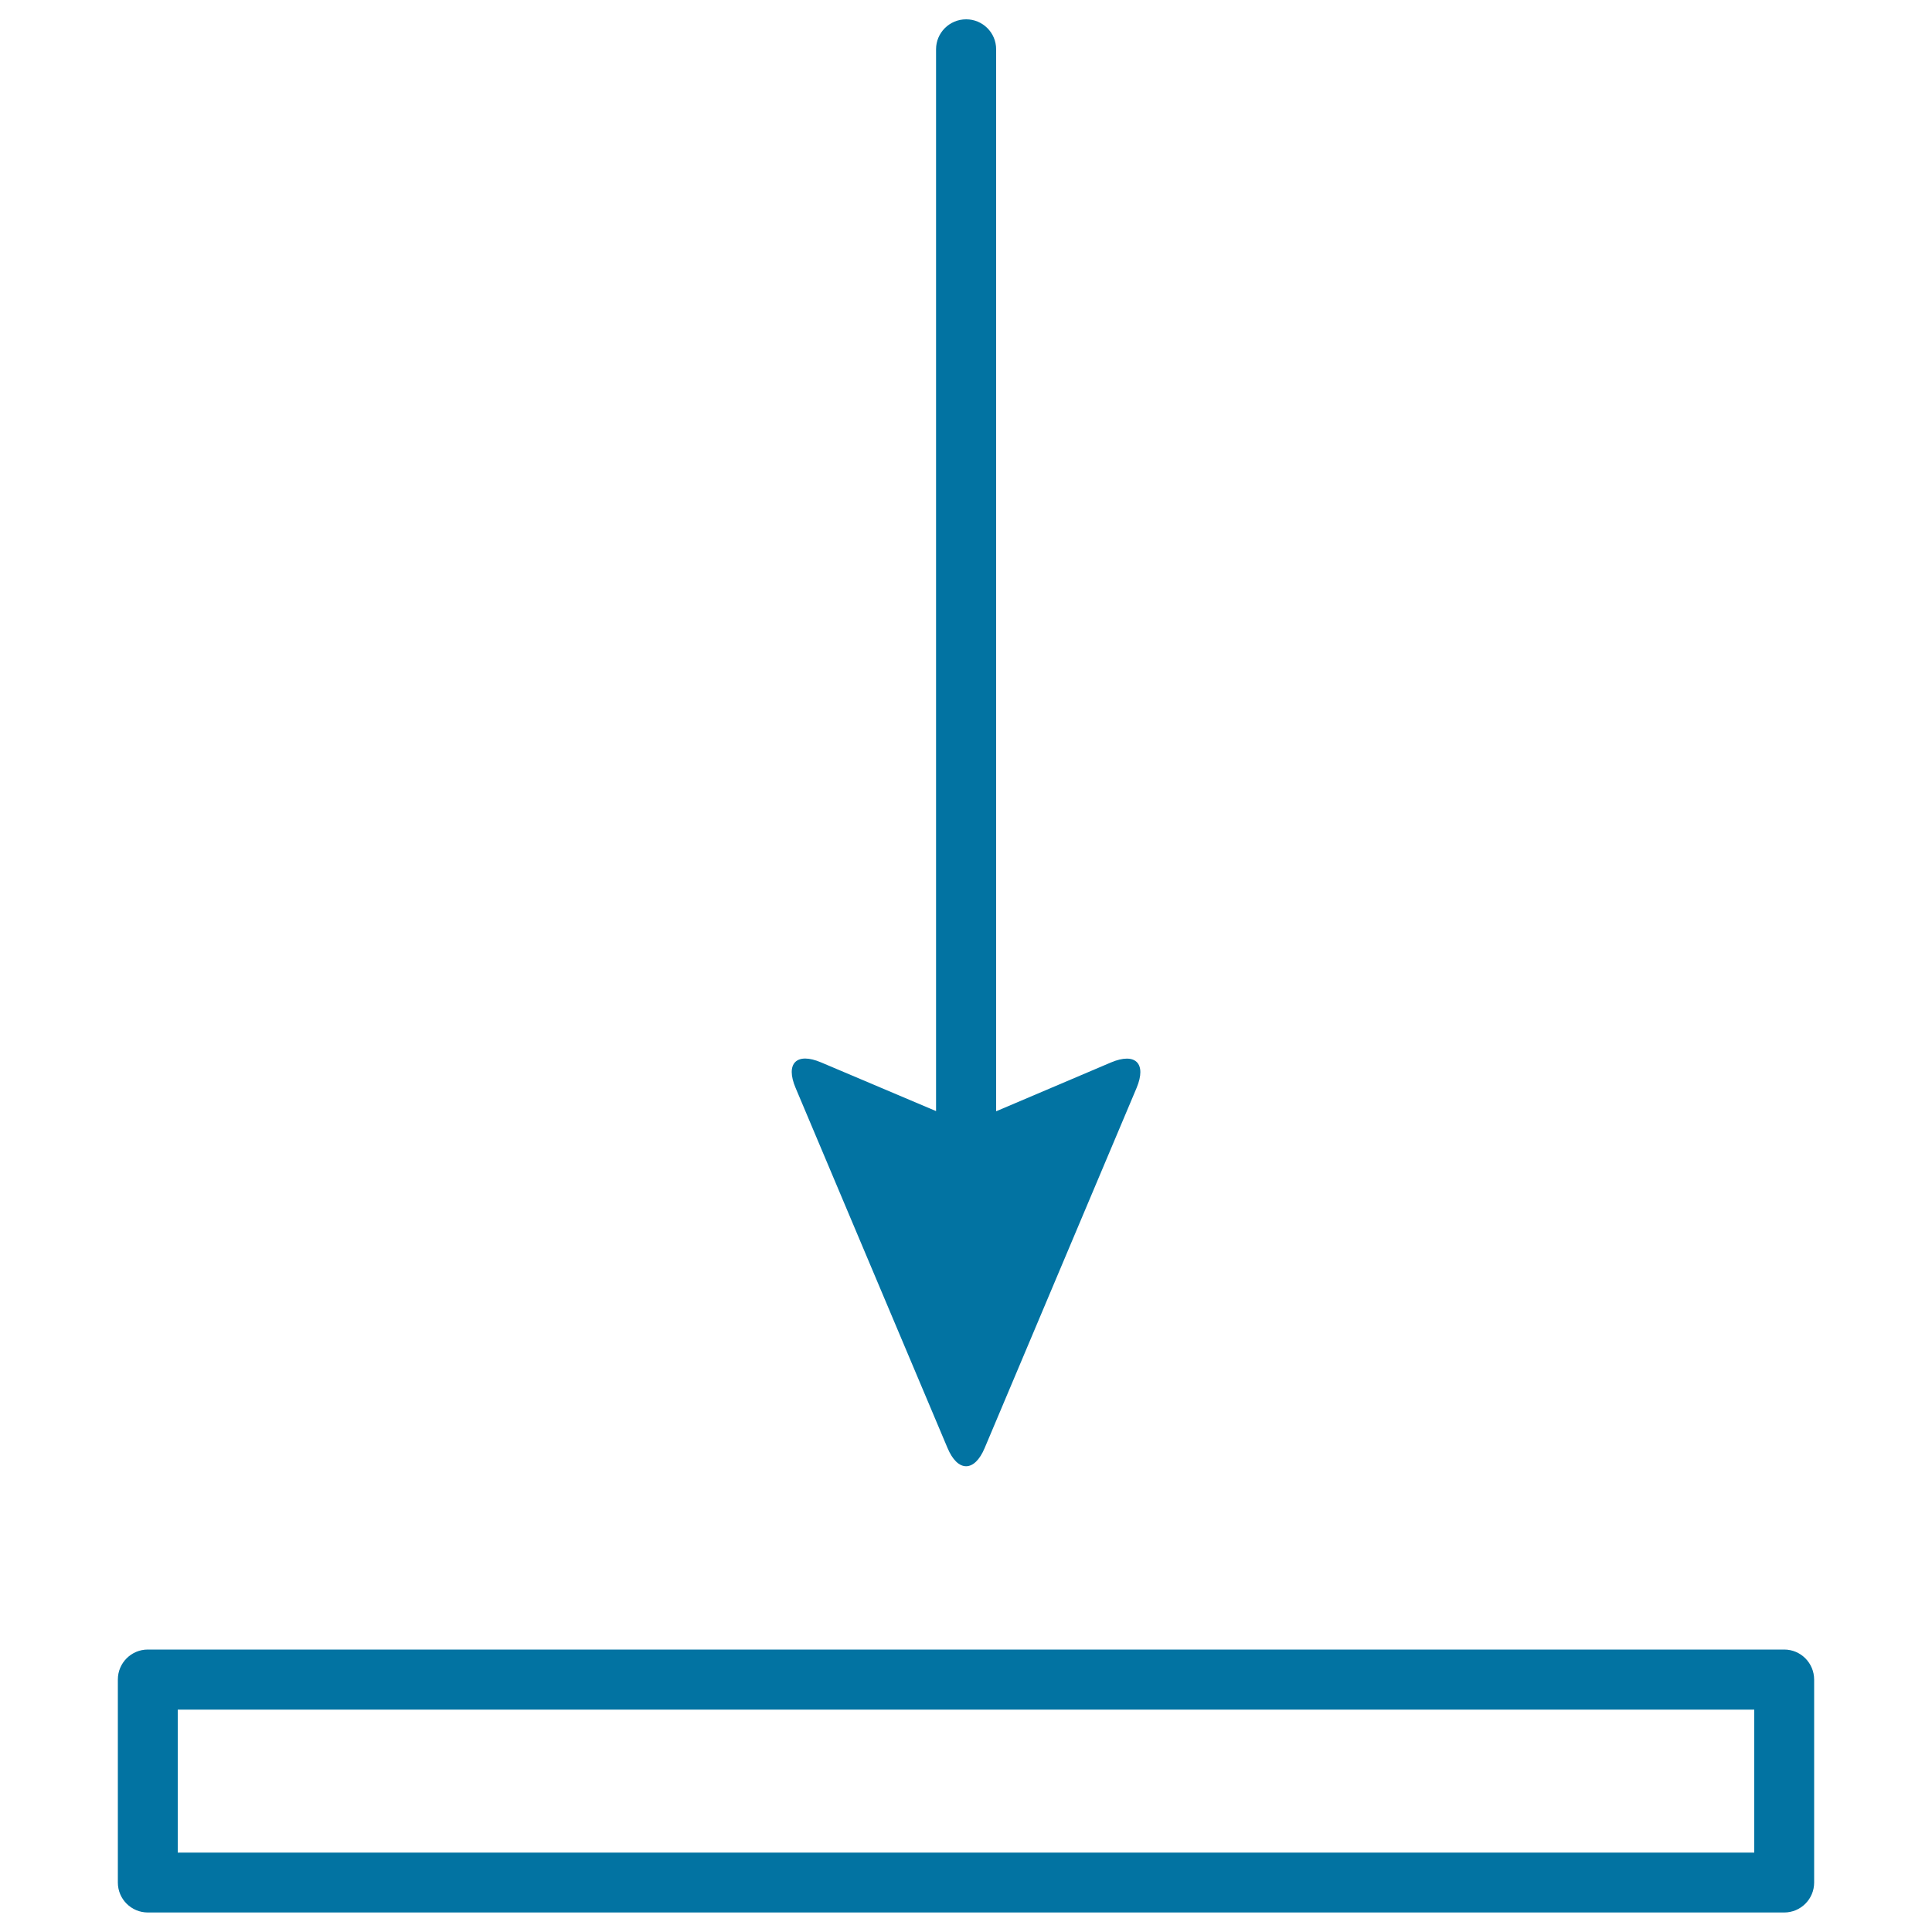
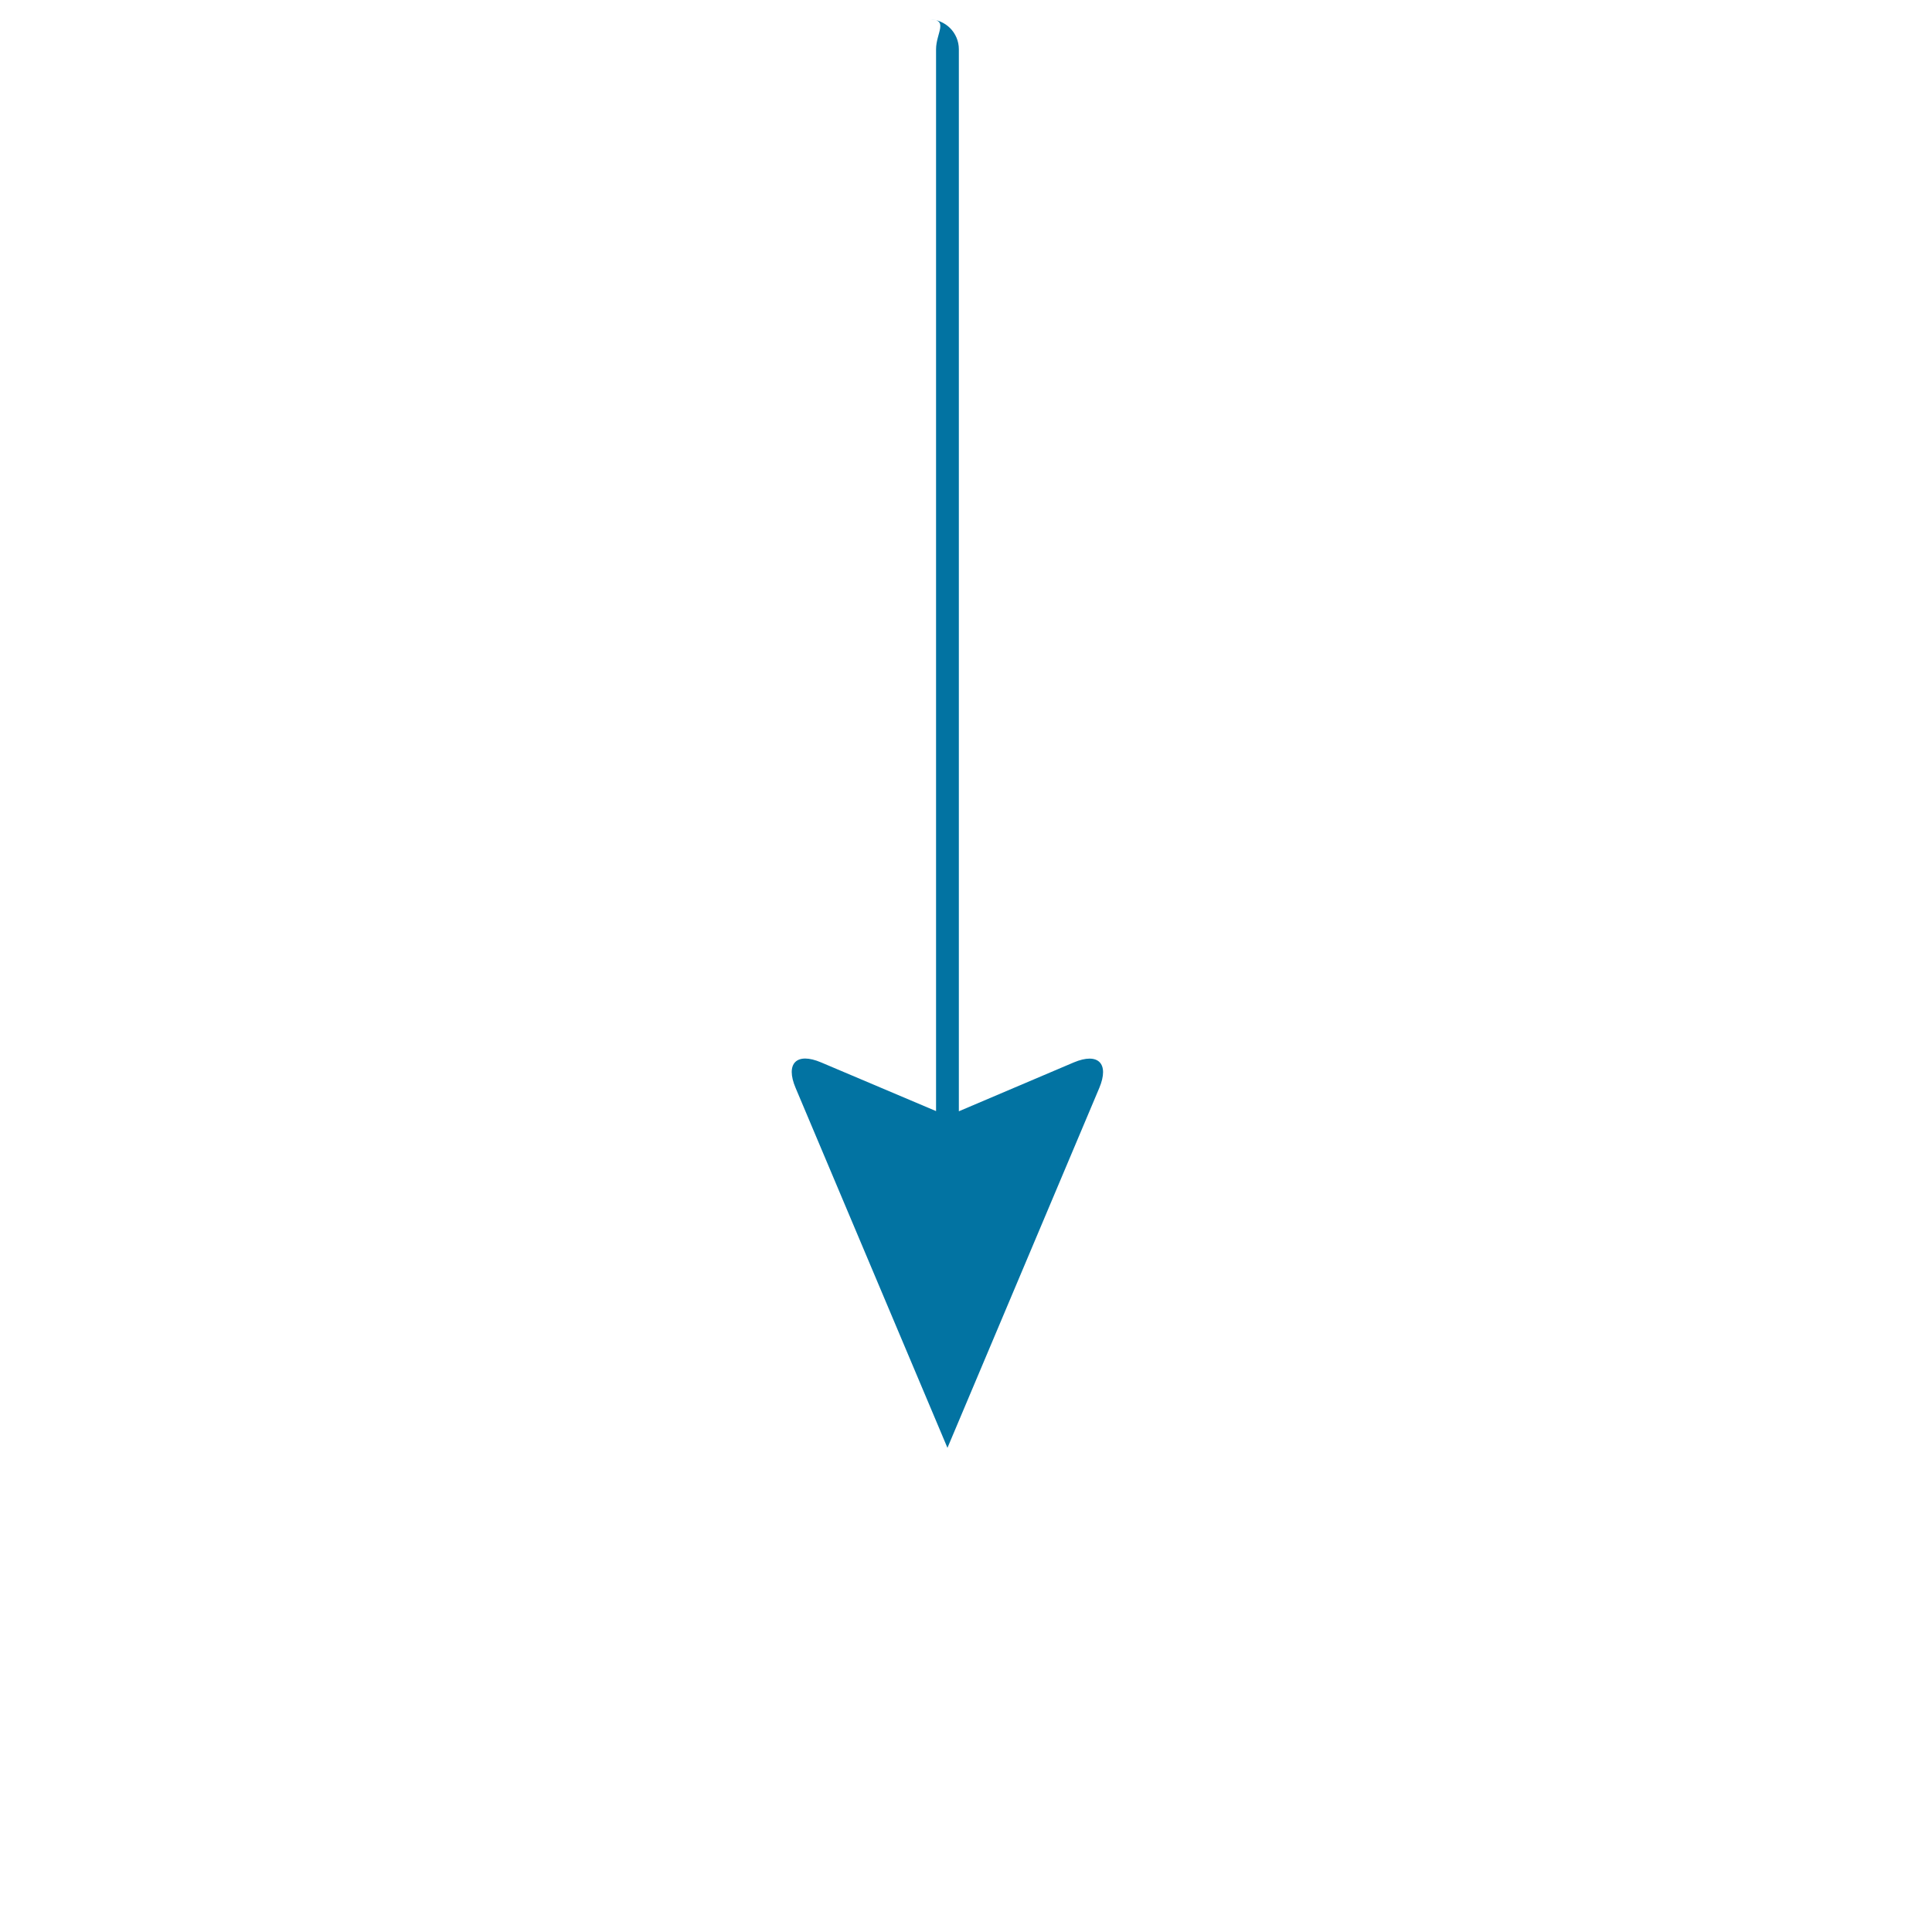
<svg xmlns="http://www.w3.org/2000/svg" viewBox="0 0 1000 1000" style="fill:#0273a2">
  <title>Download SVG icon</title>
  <g>
-     <path d="M484.5,25.5v549.6L425,549.9c-12.7-5.4-18.6,0.5-13.2,13.2l78.6,186.3c5.3,12.7,14,12.7,19.3,0l78.6-186.3c5.3-12.7-0.6-18.5-13.2-13.2l-59.5,25.3V25.5c0-8.6-7-15.5-15.5-15.5C491.4,10,484.5,17,484.5,25.5z" />
-     <path d="M923.5,853.8h-847c-8.6,0-15.5,7-15.5,15.5v105.1c0,8.6,7,15.5,15.5,15.5h847c8.6,0,15.5-7,15.5-15.5V869.4C939,860.8,932.1,853.8,923.5,853.8z M908,958.9H92v-74H908V958.9z" />
+     <path d="M484.5,25.5v549.6L425,549.9c-12.7-5.4-18.6,0.5-13.2,13.2l78.6,186.3l78.6-186.3c5.3-12.7-0.6-18.5-13.2-13.2l-59.5,25.3V25.5c0-8.6-7-15.5-15.5-15.5C491.4,10,484.5,17,484.5,25.5z" />
  </g>
</svg>